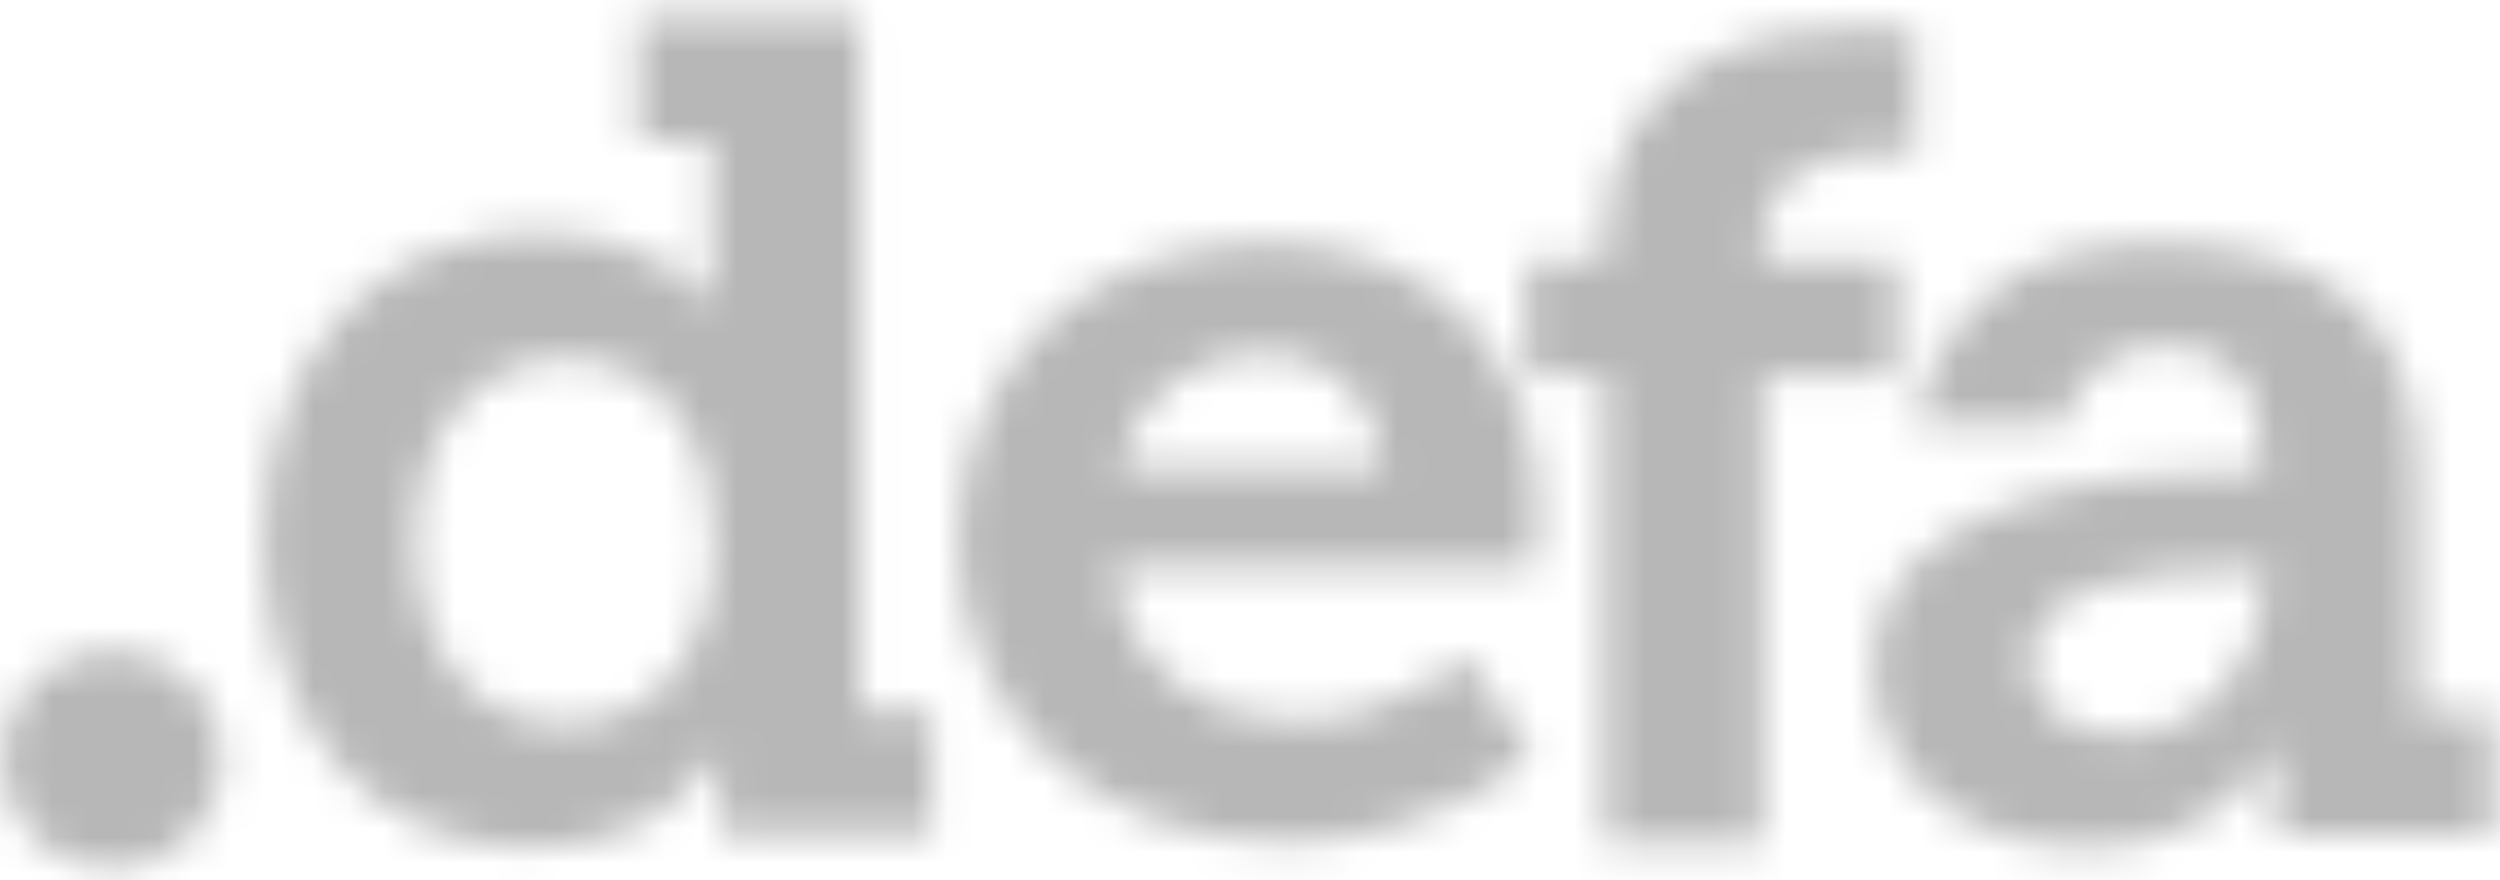
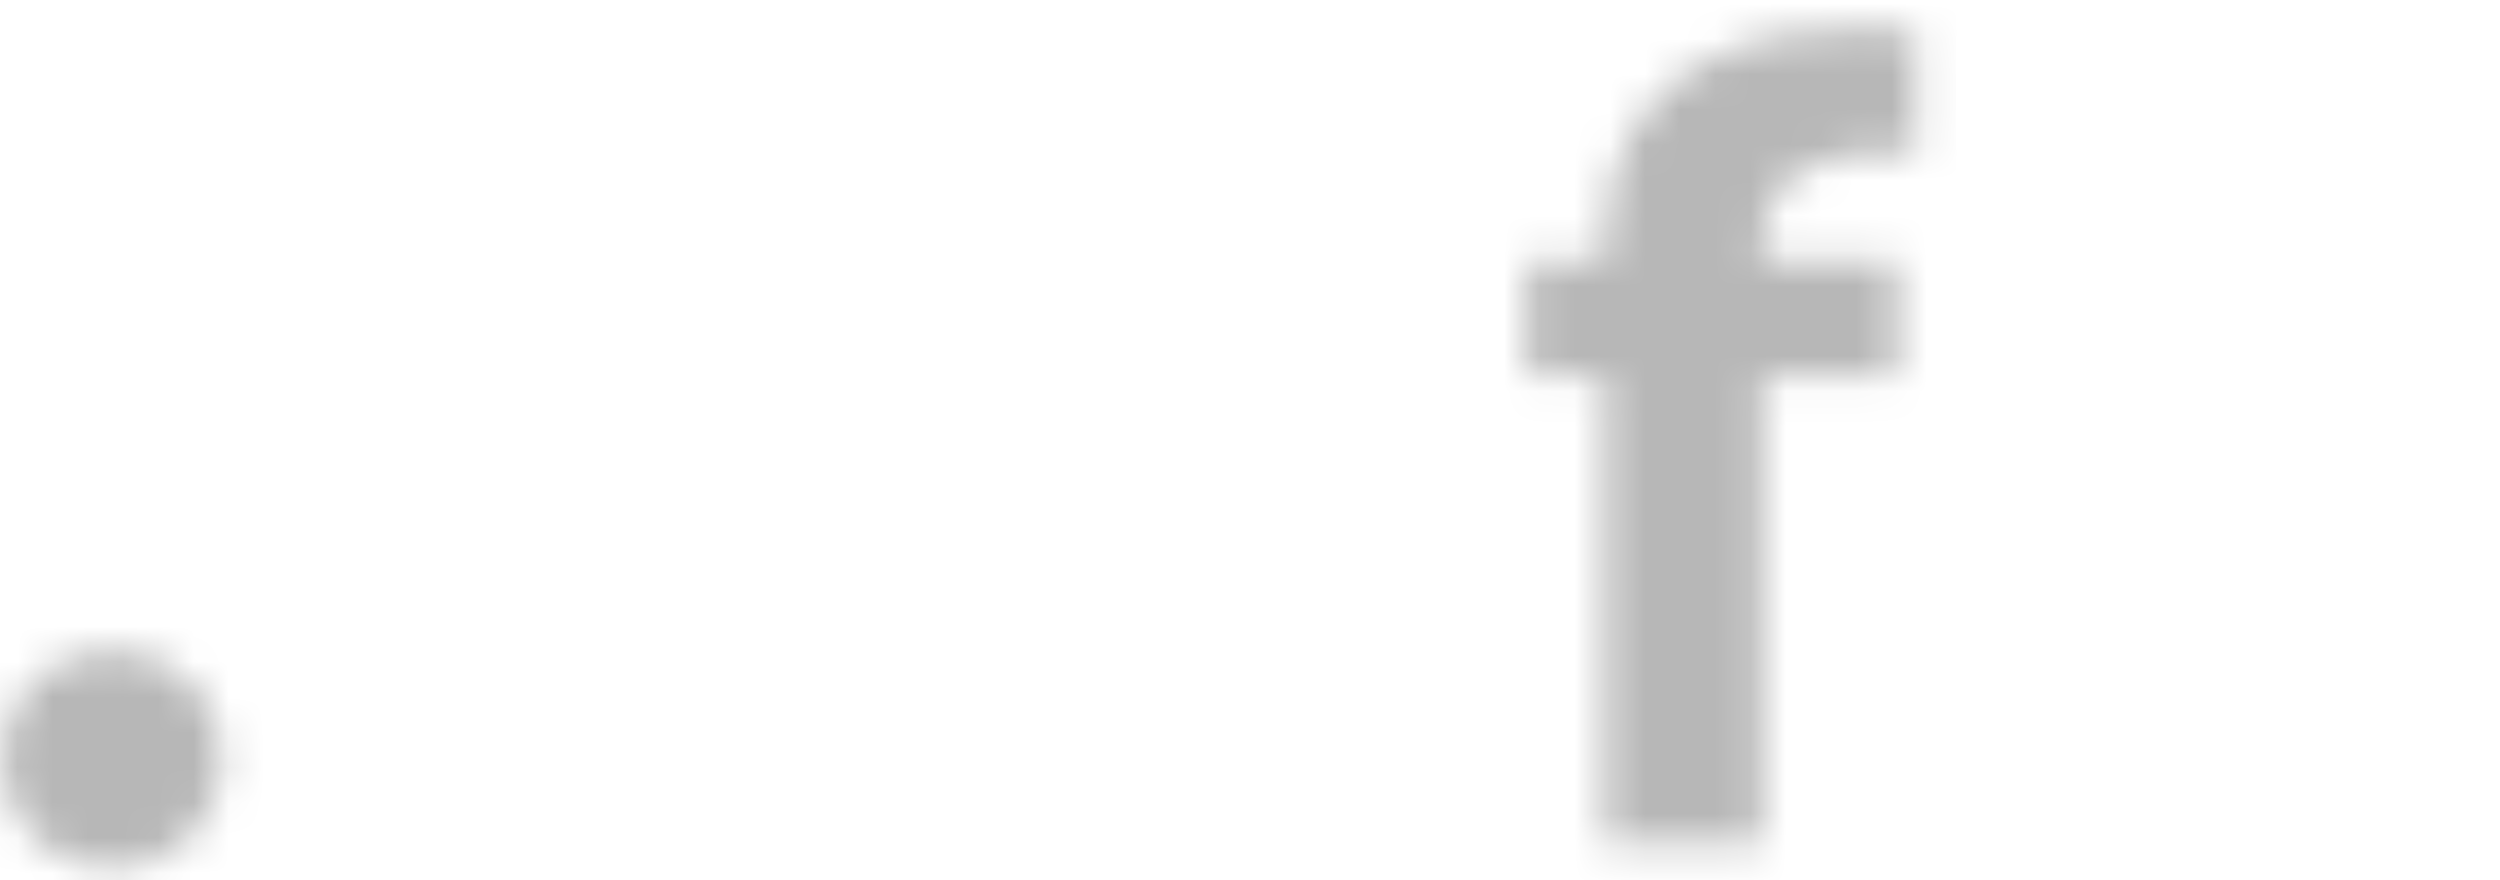
<svg xmlns="http://www.w3.org/2000/svg" xmlns:xlink="http://www.w3.org/1999/xlink" width="71px" height="25px" viewBox="0 0 71 25" version="1.1">
  <title>logo</title>
  <desc>Created with Sketch.</desc>
  <defs>
    <path d="M0.062,3.245 C0.062,4.992 1.428,6.383 3.189,6.383 C4.914,6.383 6.316,4.992 6.316,3.245 C6.316,1.533 4.914,0.178 3.189,0.178 C1.428,0.178 0.062,1.533 0.062,3.245 Z" id="path-1" />
-     <path d="M10.711,0.474 L10.711,4.005 L12.782,4.004 L12.782,7.666 C12.782,8.221 12.816,8.647 12.816,8.647 L12.748,8.647 C12.748,8.647 11.546,6.621 7.838,6.621 C3.329,6.621 0.089,10.052 0.089,15.348 C0.089,20.513 3.062,24.076 7.671,24.076 C11.579,24.076 12.983,21.363 12.983,21.363 L13.049,21.363 L13.049,23.683 L19.061,23.683 L19.061,20.186 L17.024,20.178 L17.024,0.474 L10.711,0.474 Z M4.398,15.348 C4.398,12.046 6.335,10.183 8.673,10.183 C11.512,10.183 12.882,12.733 12.882,15.315 C12.882,19.009 10.811,20.578 8.607,20.578 C6.101,20.578 4.398,18.519 4.398,15.348 Z" id="path-3" />
-     <path d="M0.057,8.698 C0.057,13.318 3.621,17.206 9.357,17.206 C13.668,17.206 16.315,14.752 16.315,14.752 L14.516,11.948 C14.516,11.948 12.445,13.764 9.663,13.764 C7.049,13.764 4.809,12.267 4.47,9.399 L16.417,9.399 C16.417,9.399 16.519,8.379 16.519,7.902 C16.519,3.6 13.804,0.191 8.848,0.191 C3.655,0.191 0.057,3.695 0.057,8.698 Z M8.848,3.313 C10.613,3.313 12.039,4.652 12.106,6.595 L4.606,6.595 C5.081,4.556 6.642,3.313 8.848,3.313 Z" id="path-5" />
    <path d="M1.32,5.306 L5.543,5.306 C5.754,4.063 6.902,3.108 8.299,3.108 C10.508,3.108 11.055,4.41 11.145,6.089 C11.148,6.141 11.15,6.196 11.153,6.25 C11.155,6.311 11.162,6.517 11.162,6.561 L11.162,6.69 L10.608,6.69 C7.739,6.69 0.134,7.108 0.134,12.254 C0.134,15.536 3.003,17.369 6.148,17.369 C10.125,17.369 11.473,14.474 11.473,14.474 L11.542,14.474 L11.539,16.983 L17.695,16.983 L17.695,13.541 L15.55,13.541 L15.552,6.722 C15.552,3.055 13.823,0.192 7.946,0.192 C1.98,0.192 1.32,5.306 1.32,5.306 Z M4.559,12.061 C4.559,9.778 8.188,9.488 10.47,9.488 L11.231,9.488 L11.231,9.874 C11.231,11.868 9.571,14.184 7.22,14.184 C5.423,14.184 4.559,13.156 4.559,12.061 Z" id="path-7" />
    <path d="M2.365,6.313 L2.365,6.799 L0.151,6.799 L0.151,10.072 L2.365,10.072 L2.365,23.326 L6.829,23.326 L6.829,10.072 L10.661,10.072 L10.661,6.799 L6.829,6.799 L6.829,6.41 C6.829,4.012 9.009,3.721 10.275,3.721 C10.801,3.721 11.189,3.785 11.189,3.785 L11.189,0.286 C11.189,0.286 10.59,0.188 9.677,0.188 C7.181,0.188 2.365,0.901 2.365,6.313 Z" id="path-9" />
  </defs>
  <g id="Symbols" stroke="none" stroke-width="1" fill="none" fill-rule="evenodd">
    <g id="components-/-footer" transform="translate(-1233, -127)">
      <g id="logo" transform="translate(1233, 127)">
        <g id="Group-3" transform="translate(0, 18.293)">
          <g id="Fill-1-Clipped">
            <mask id="mask-2" fill="white">
              <use xlink:href="#path-1" />
            </mask>
            <g id="path-1" />
            <polygon id="Fill-1" fill="#B7B7B7" fill-rule="nonzero" mask="url(#mask-2)" points="-1.102 7.533 7.481 7.533 7.481 -0.973 -1.102 -0.973" />
          </g>
        </g>
        <g id="Group-6" transform="translate(7.409, 0)">
          <g id="Fill-4-Clipped">
            <mask id="mask-4" fill="white">
              <use xlink:href="#path-3" />
            </mask>
            <g id="path-3" />
            <polygon id="Fill-4" fill="#B7B7B7" fill-rule="nonzero" mask="url(#mask-4)" points="-1.036 25.191 20.187 25.191 20.187 -0.641 -1.036 -0.641" />
          </g>
        </g>
        <g id="Group-9" transform="translate(27.165, 6.707)">
          <g id="Fill-7-Clipped">
            <mask id="mask-6" fill="white">
              <use xlink:href="#path-5" />
            </mask>
            <g id="path-5" />
-             <polygon id="Fill-7" fill="#B7B7B7" fill-rule="nonzero" mask="url(#mask-6)" points="-1.086 18.309 17.663 18.309 17.663 -0.913 -1.086 -0.913" />
          </g>
        </g>
        <g id="Group-12" transform="translate(53.096, 6.707)">
          <g id="Fill-10-Clipped">
            <mask id="mask-8" fill="white">
              <use xlink:href="#path-7" />
            </mask>
            <g id="path-7" />
-             <polygon id="Fill-10" fill="#B7B7B7" fill-rule="nonzero" mask="url(#mask-8)" points="-1.018 18.472 18.847 18.472 18.847 -0.91 -1.018 -0.91" />
          </g>
        </g>
        <g id="Group-15" transform="translate(43.217, 0.61)">
          <g id="Fill-13-Clipped">
            <mask id="mask-10" fill="white">
              <use xlink:href="#path-9" />
            </mask>
            <g id="path-9" />
            <polygon id="Fill-13" fill="#B7B7B7" fill-rule="nonzero" mask="url(#mask-10)" points="-0.999 24.439 12.338 24.439 12.338 -0.925 -0.999 -0.925" />
          </g>
        </g>
      </g>
    </g>
  </g>
</svg>